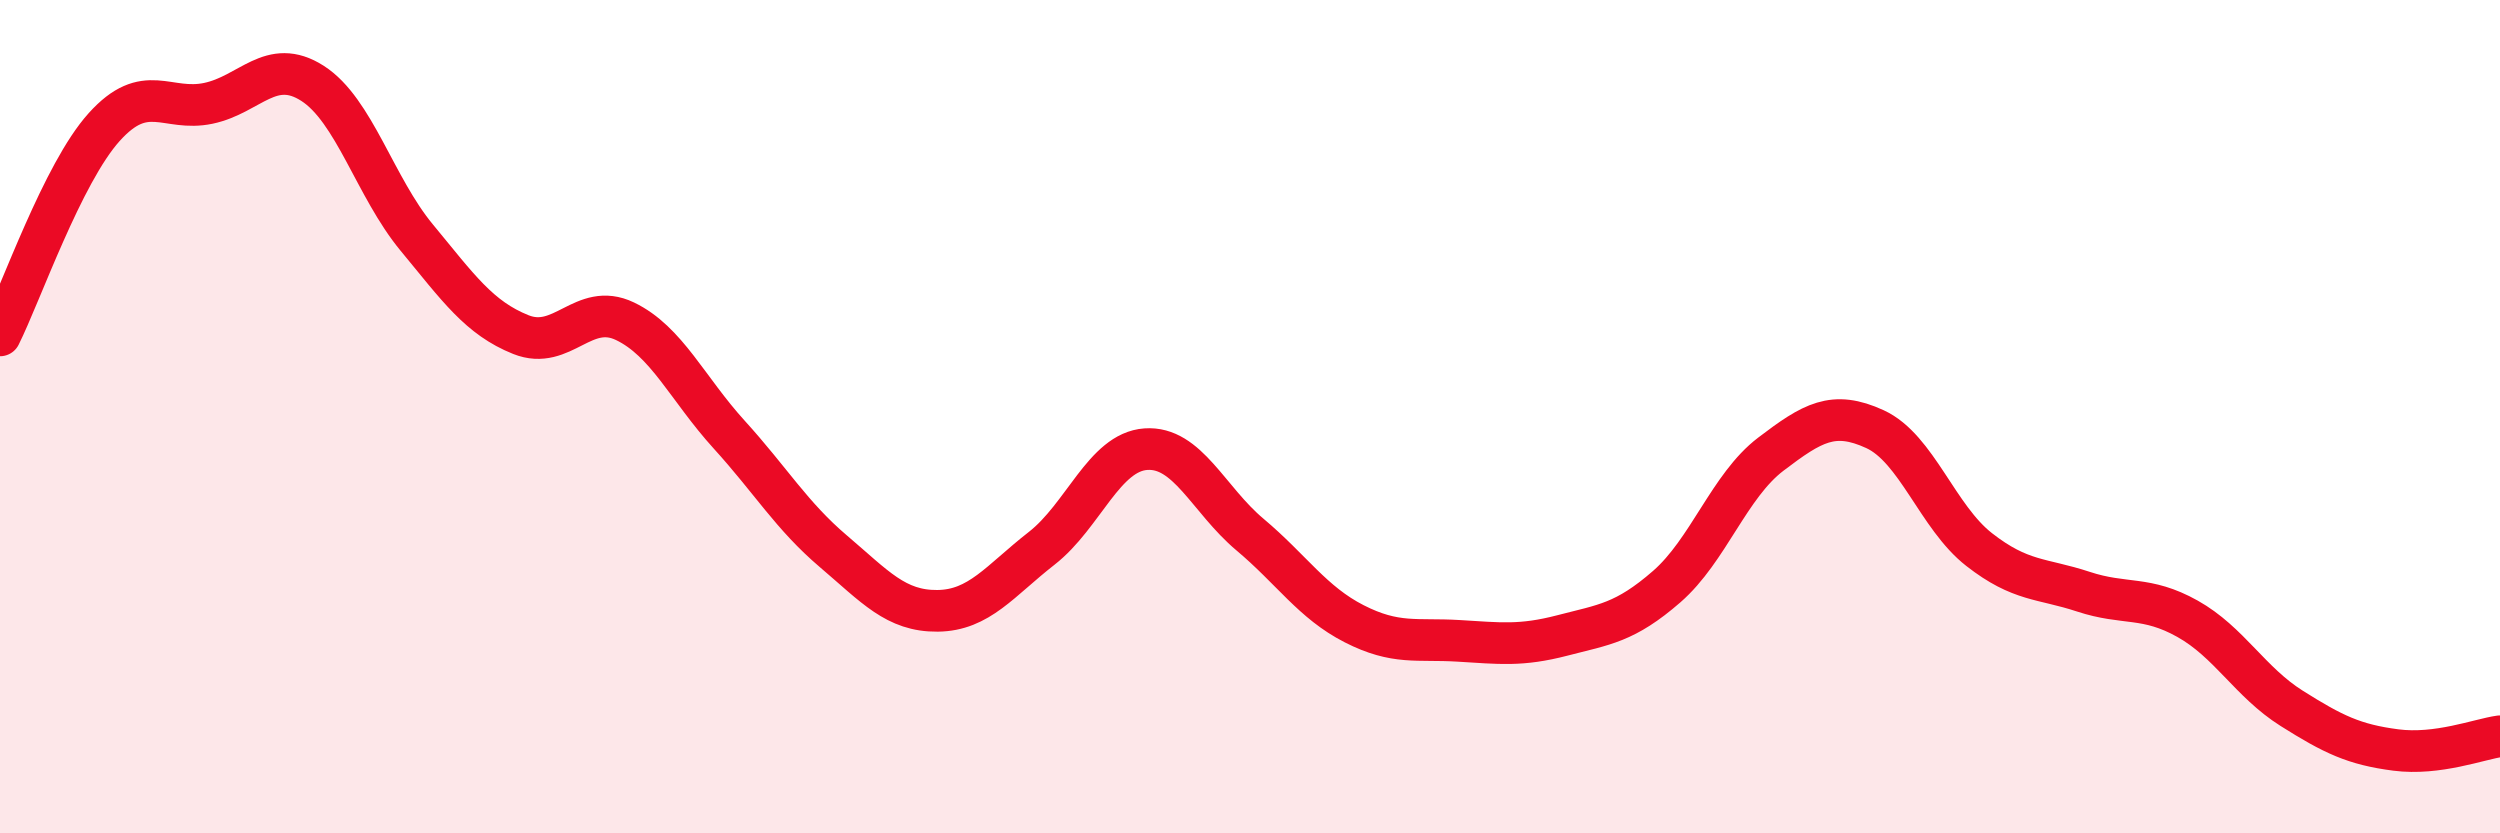
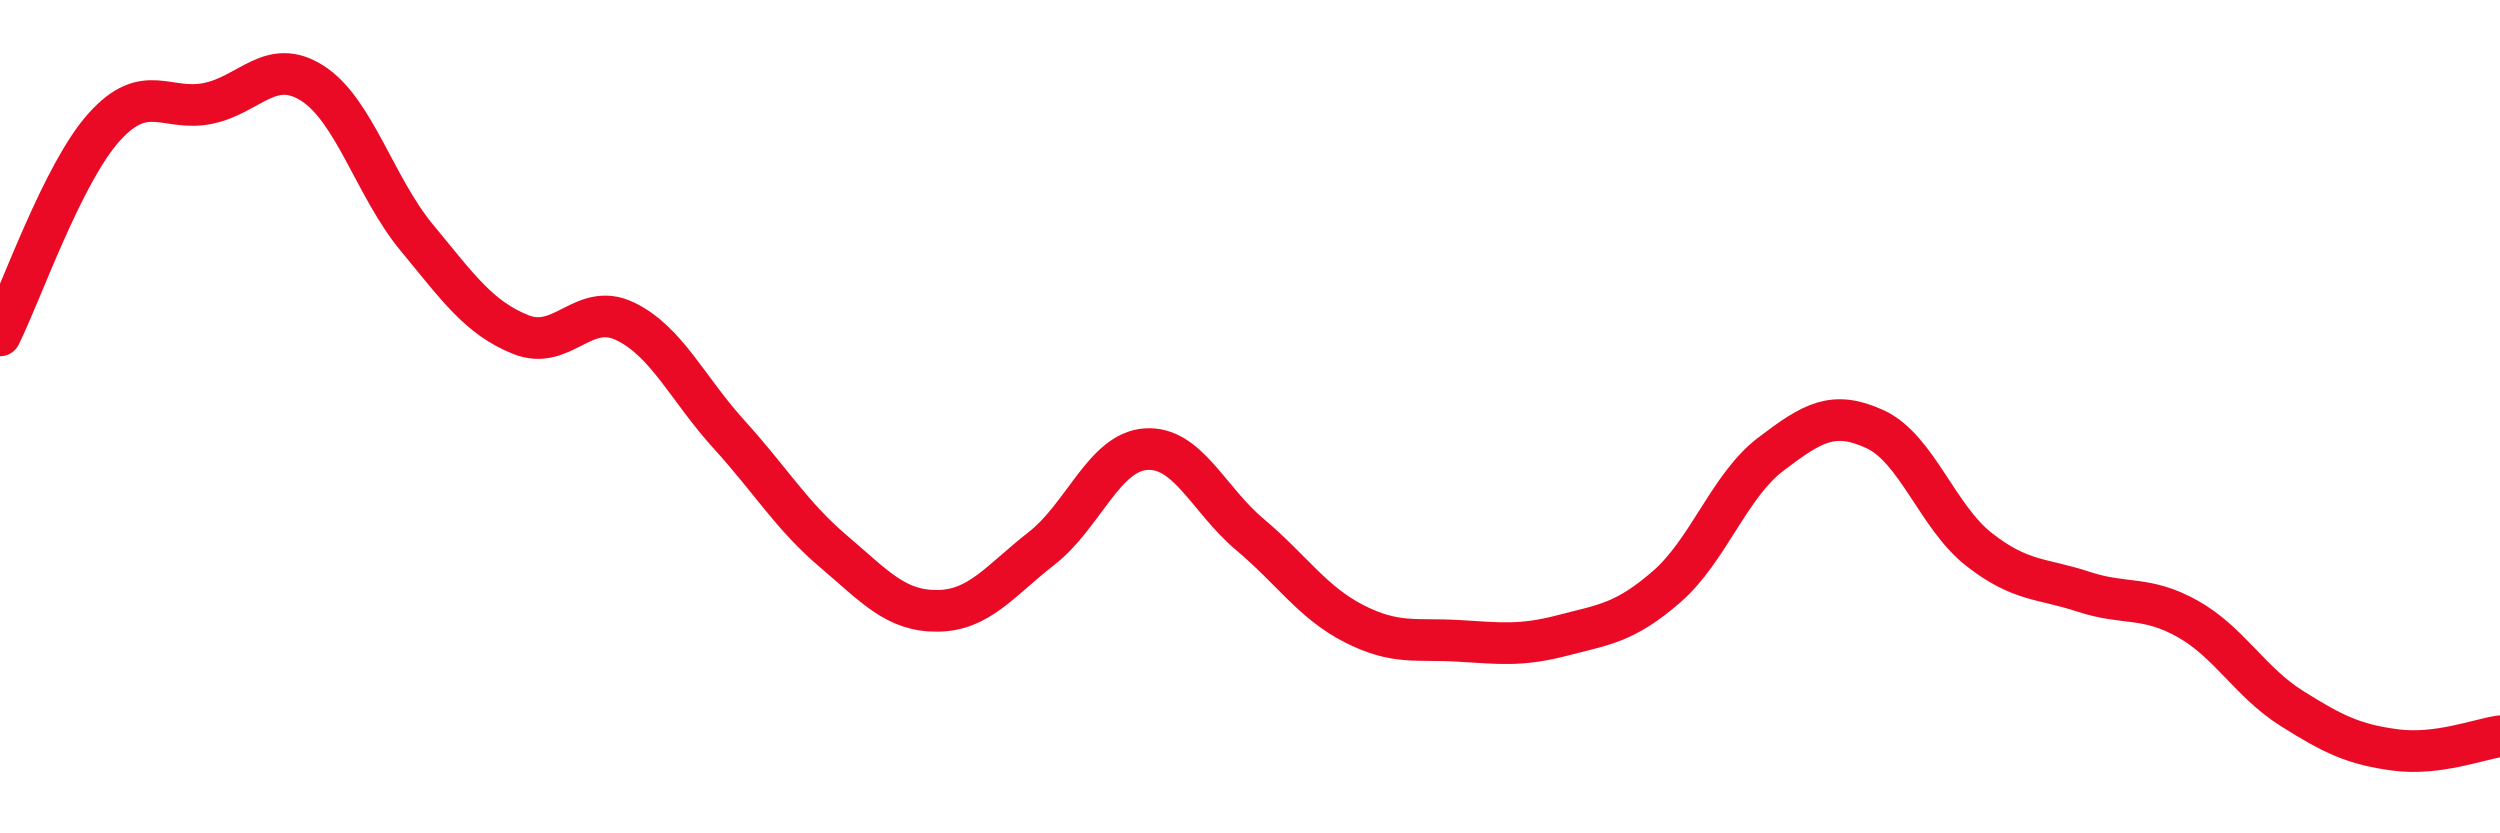
<svg xmlns="http://www.w3.org/2000/svg" width="60" height="20" viewBox="0 0 60 20">
-   <path d="M 0,8.05 C 0.5,7.05 1.5,4.16 2.5,3.05 C 3.5,1.94 4,2.69 5,2.48 C 6,2.27 6.5,1.36 7.5,2 C 8.5,2.64 9,4.49 10,5.7 C 11,6.91 11.5,7.63 12.5,8.03 C 13.5,8.43 14,7.23 15,7.71 C 16,8.19 16.5,9.33 17.5,10.43 C 18.5,11.53 19,12.38 20,13.23 C 21,14.08 21.5,14.67 22.5,14.66 C 23.5,14.65 24,13.94 25,13.16 C 26,12.38 26.5,10.85 27.5,10.78 C 28.5,10.71 29,11.99 30,12.83 C 31,13.67 31.5,14.46 32.5,14.97 C 33.5,15.48 34,15.32 35,15.38 C 36,15.44 36.5,15.51 37.5,15.25 C 38.5,14.99 39,14.95 40,14.08 C 41,13.21 41.5,11.66 42.5,10.9 C 43.5,10.14 44,9.84 45,10.3 C 46,10.76 46.5,12.41 47.5,13.19 C 48.5,13.97 49,13.87 50,14.2 C 51,14.53 51.5,14.29 52.5,14.85 C 53.5,15.41 54,16.37 55,17 C 56,17.63 56.5,17.87 57.5,18 C 58.5,18.13 59.5,17.74 60,17.67L60 20L0 20Z" fill="#EB0A25" opacity="0.1" stroke-linecap="round" stroke-linejoin="round" />
  <path d="M 0,8.05 C 0.5,7.05 1.5,4.16 2.5,3.05 C 3.5,1.94 4,2.69 5,2.48 C 6,2.27 6.5,1.36 7.5,2 C 8.5,2.64 9,4.49 10,5.7 C 11,6.91 11.5,7.63 12.5,8.03 C 13.5,8.43 14,7.23 15,7.71 C 16,8.19 16.5,9.33 17.5,10.43 C 18.5,11.53 19,12.38 20,13.23 C 21,14.08 21.5,14.67 22.5,14.66 C 23.5,14.65 24,13.94 25,13.16 C 26,12.38 26.5,10.85 27.5,10.78 C 28.5,10.71 29,11.99 30,12.83 C 31,13.67 31.5,14.46 32.5,14.97 C 33.5,15.48 34,15.32 35,15.38 C 36,15.44 36.5,15.51 37.5,15.25 C 38.5,14.99 39,14.95 40,14.08 C 41,13.21 41.5,11.66 42.5,10.9 C 43.5,10.14 44,9.84 45,10.3 C 46,10.76 46.5,12.41 47.5,13.19 C 48.5,13.97 49,13.87 50,14.2 C 51,14.53 51.5,14.29 52.5,14.85 C 53.5,15.41 54,16.37 55,17 C 56,17.63 56.5,17.87 57.5,18 C 58.5,18.13 59.5,17.74 60,17.67" stroke="#EB0A25" stroke-width="1" fill="none" stroke-linecap="round" stroke-linejoin="round" />
</svg>